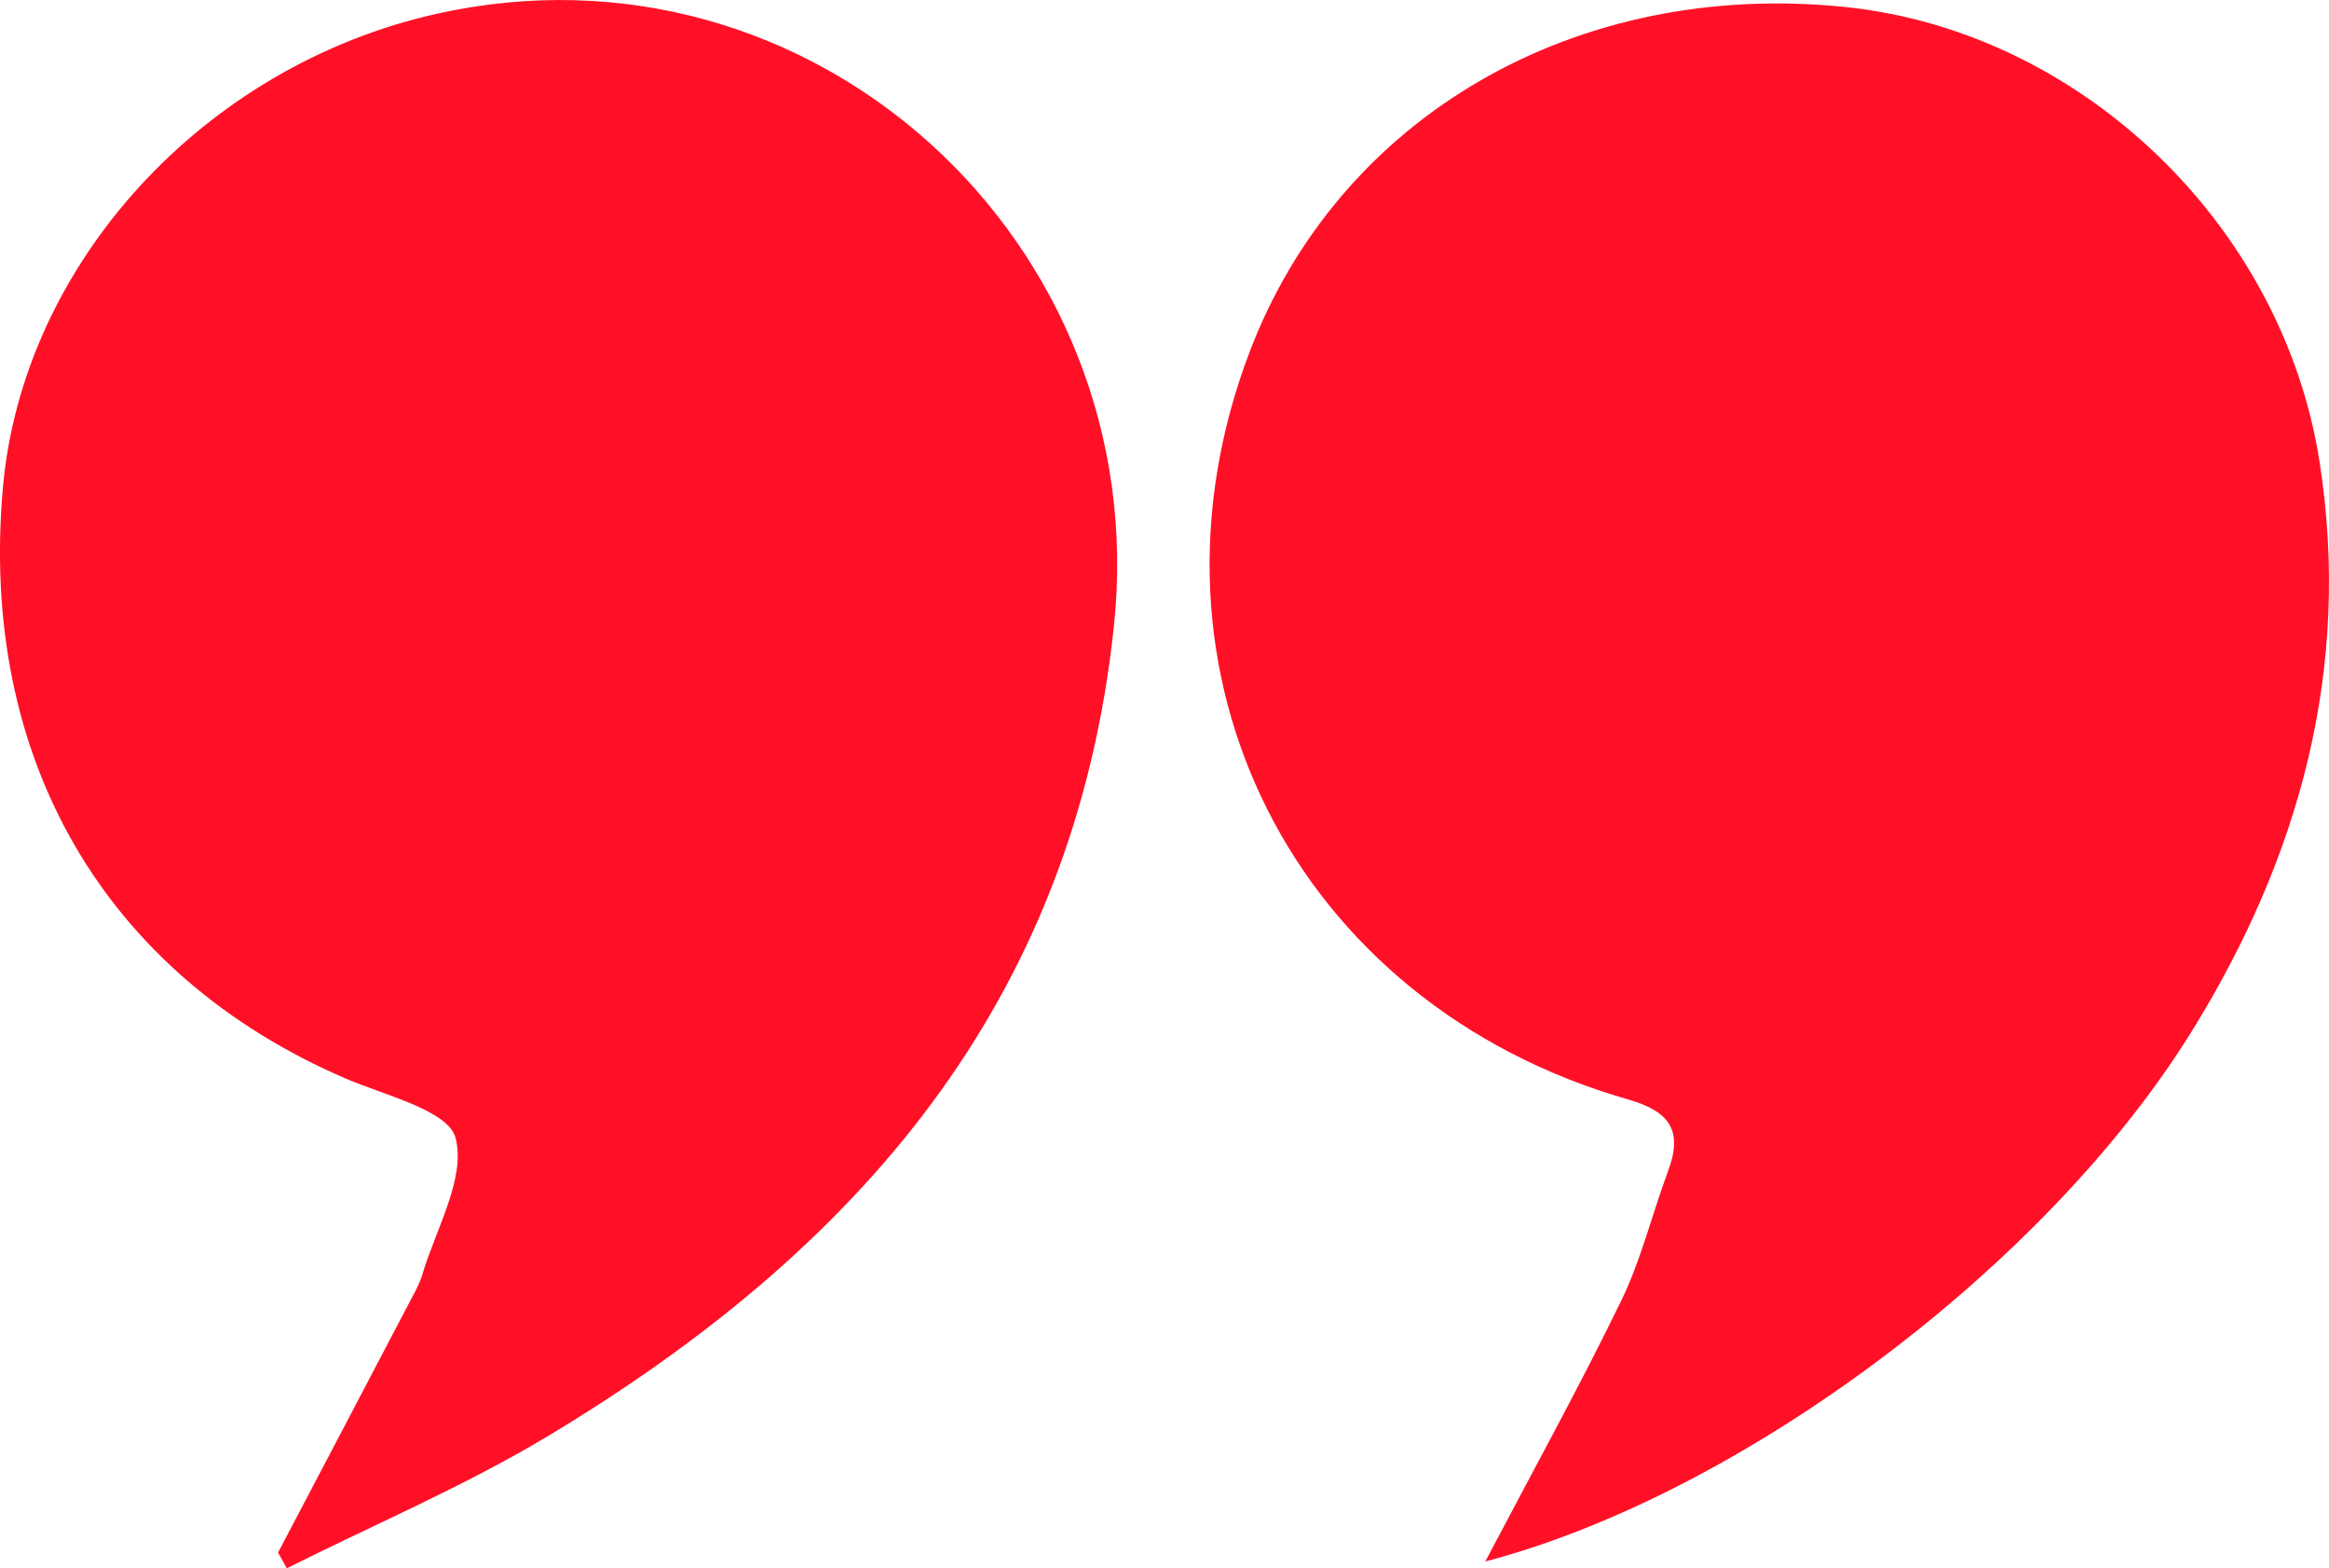
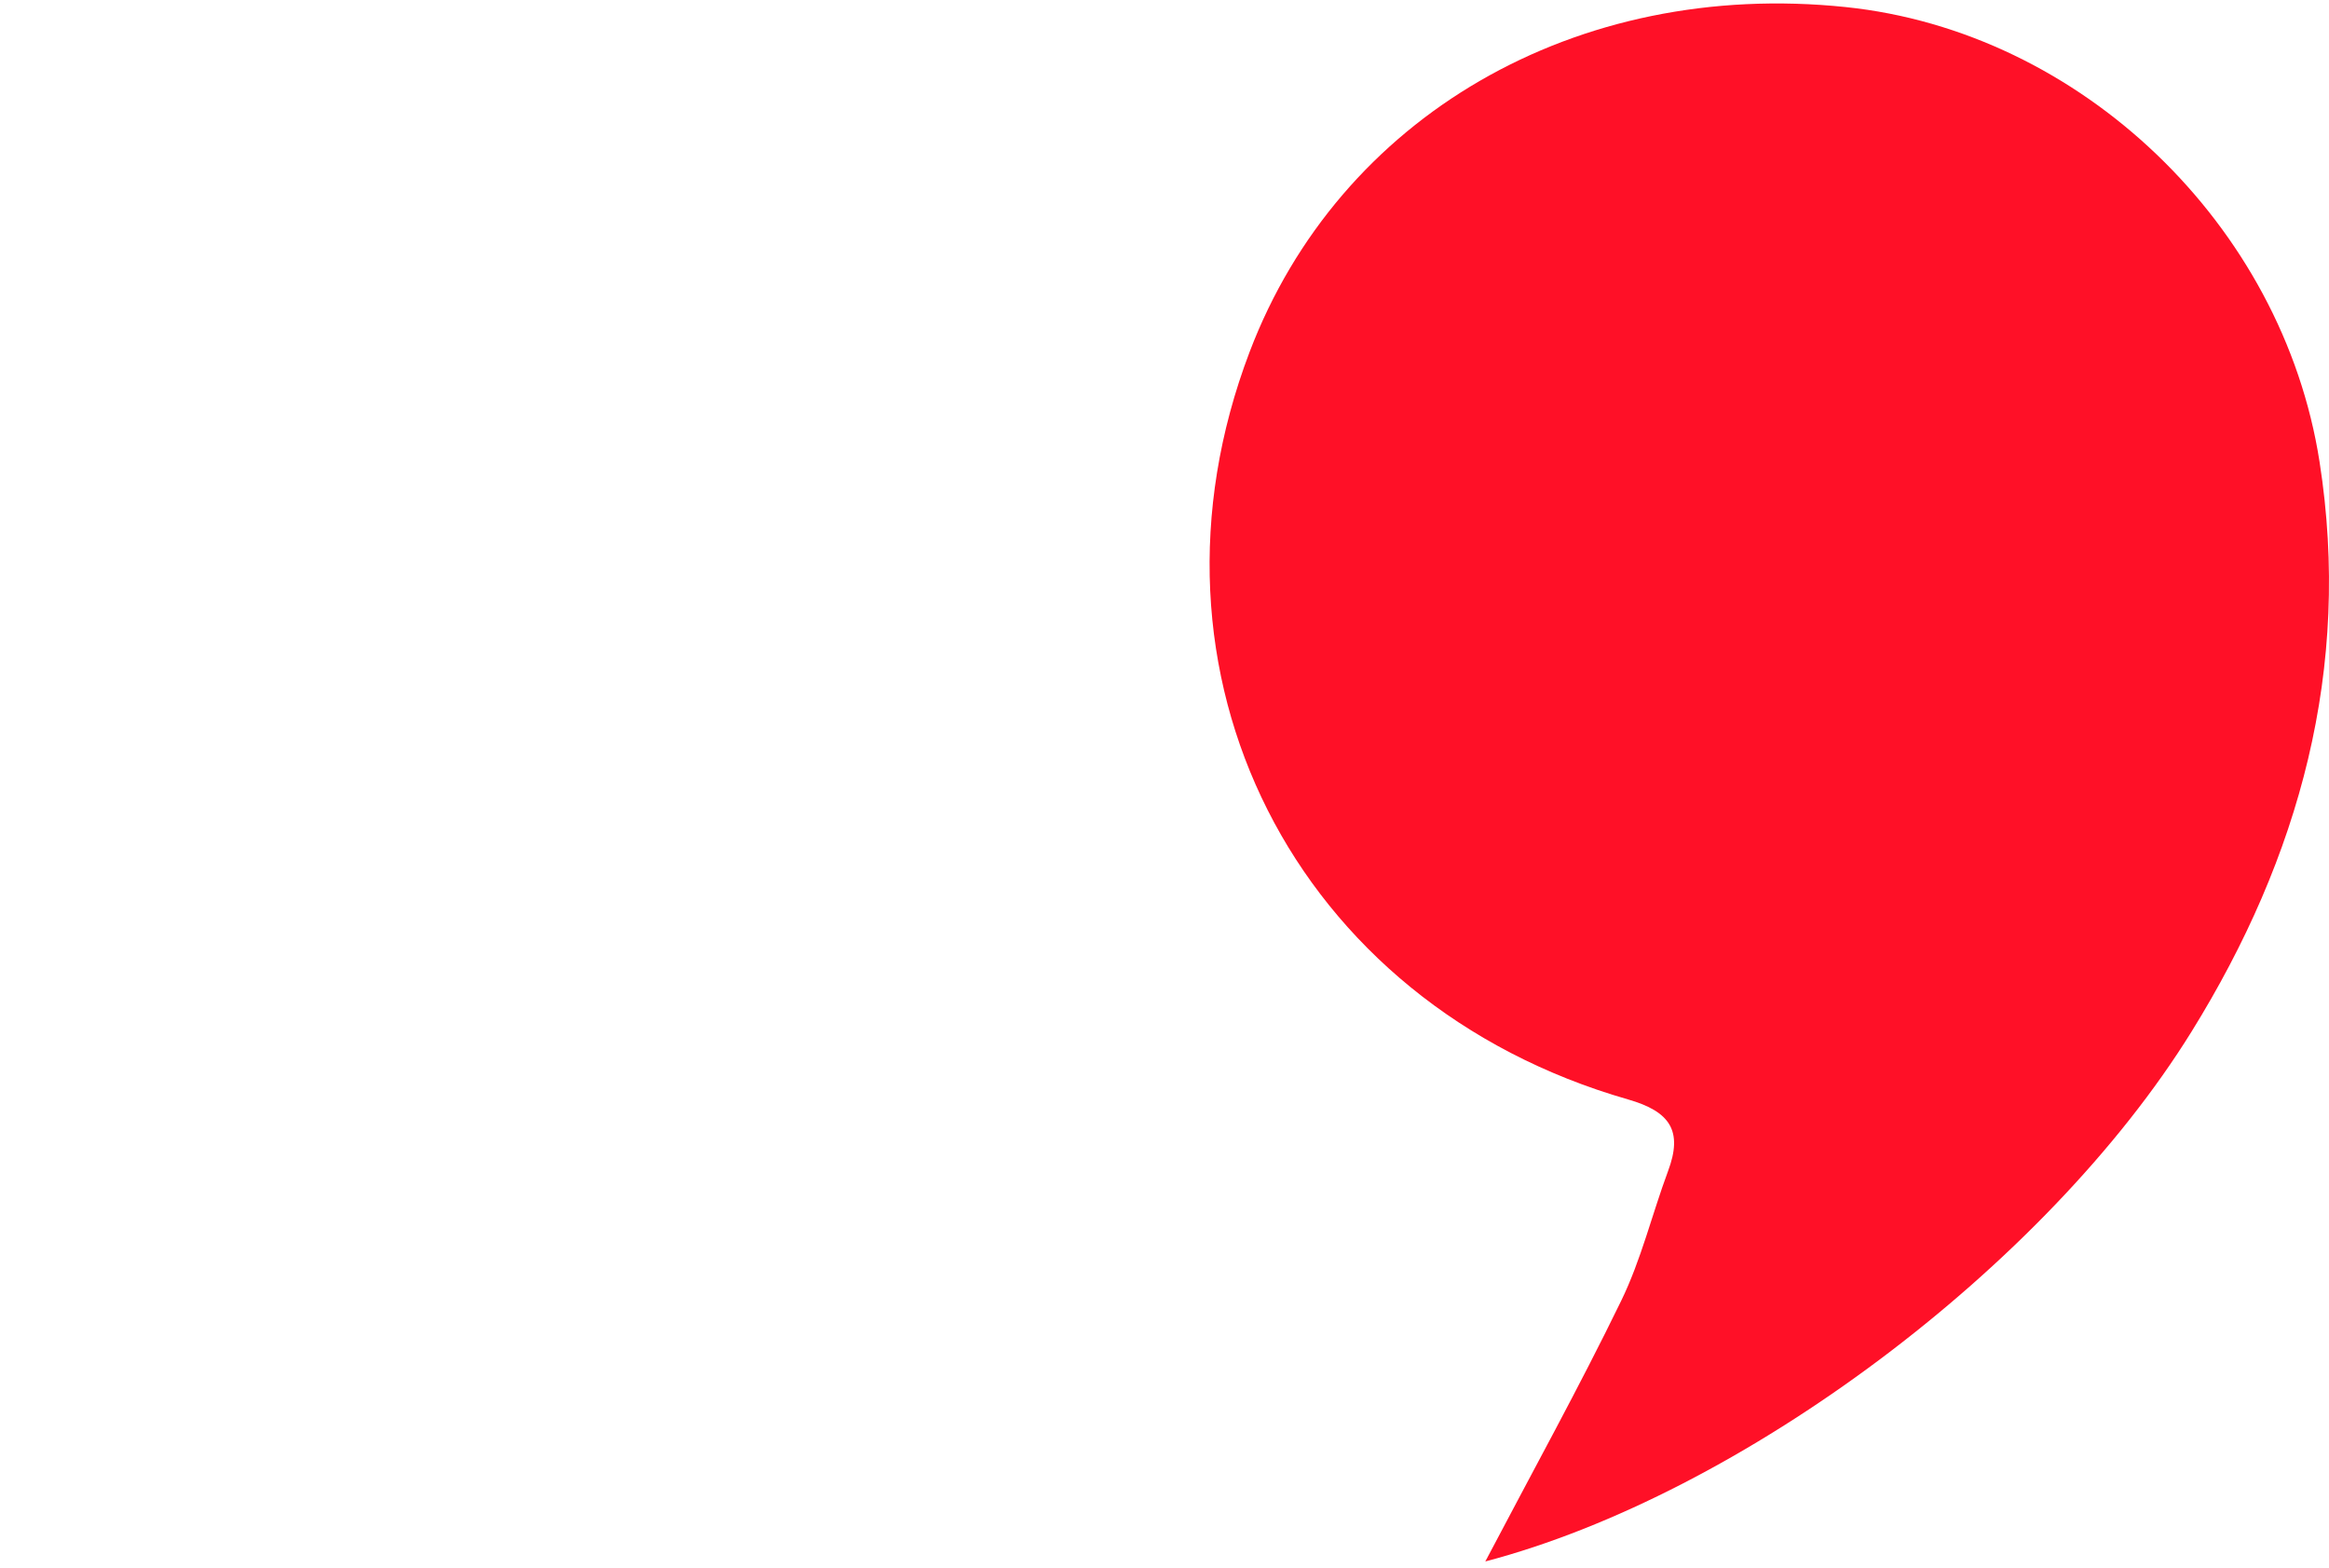
<svg xmlns="http://www.w3.org/2000/svg" id="Camada_2" data-name="Camada 2" viewBox="0 0 184.8 124.43">
  <defs>
    <style> .cls-1 { fill: #ff1027; stroke-width: 0px; } </style>
  </defs>
  <g id="Camada_1-2" data-name="Camada 1">
    <g>
      <path class="cls-1" d="m117.86,123.88c3.79-7.21,7.46-13.85,10.77-20.66,1.59-3.26,2.45-6.87,3.72-10.29,1.2-3.2.18-4.74-3.17-5.7-26.51-7.61-39.72-33.82-30.03-59.3C106.26,9.23,125.07-1.66,146.44.56c18.65,1.93,34.68,17.27,37.61,36.08,2.56,16.38-1.59,31.39-10.15,45.2-11.59,18.71-35.81,36.74-56.05,42.05Z" />
-       <path class="cls-1" d="m22.06,123.19c3.46-6.59,6.93-13.17,10.38-19.77.39-.74.82-1.47,1.06-2.26,1.08-3.65,3.48-7.69,2.65-10.87-.57-2.19-5.59-3.37-8.73-4.72C8.31,77.33-1.68,60.18.23,38.69,1.81,20.91,16.15,5.24,34.62,1.1c29.9-6.7,56.96,18.21,53.77,48.54-3.15,30.01-20.43,49.6-44.93,64.31-6.61,3.97-13.79,7.01-20.7,10.48-.23-.41-.46-.83-.69-1.24Z" />
    </g>
  </g>
</svg>